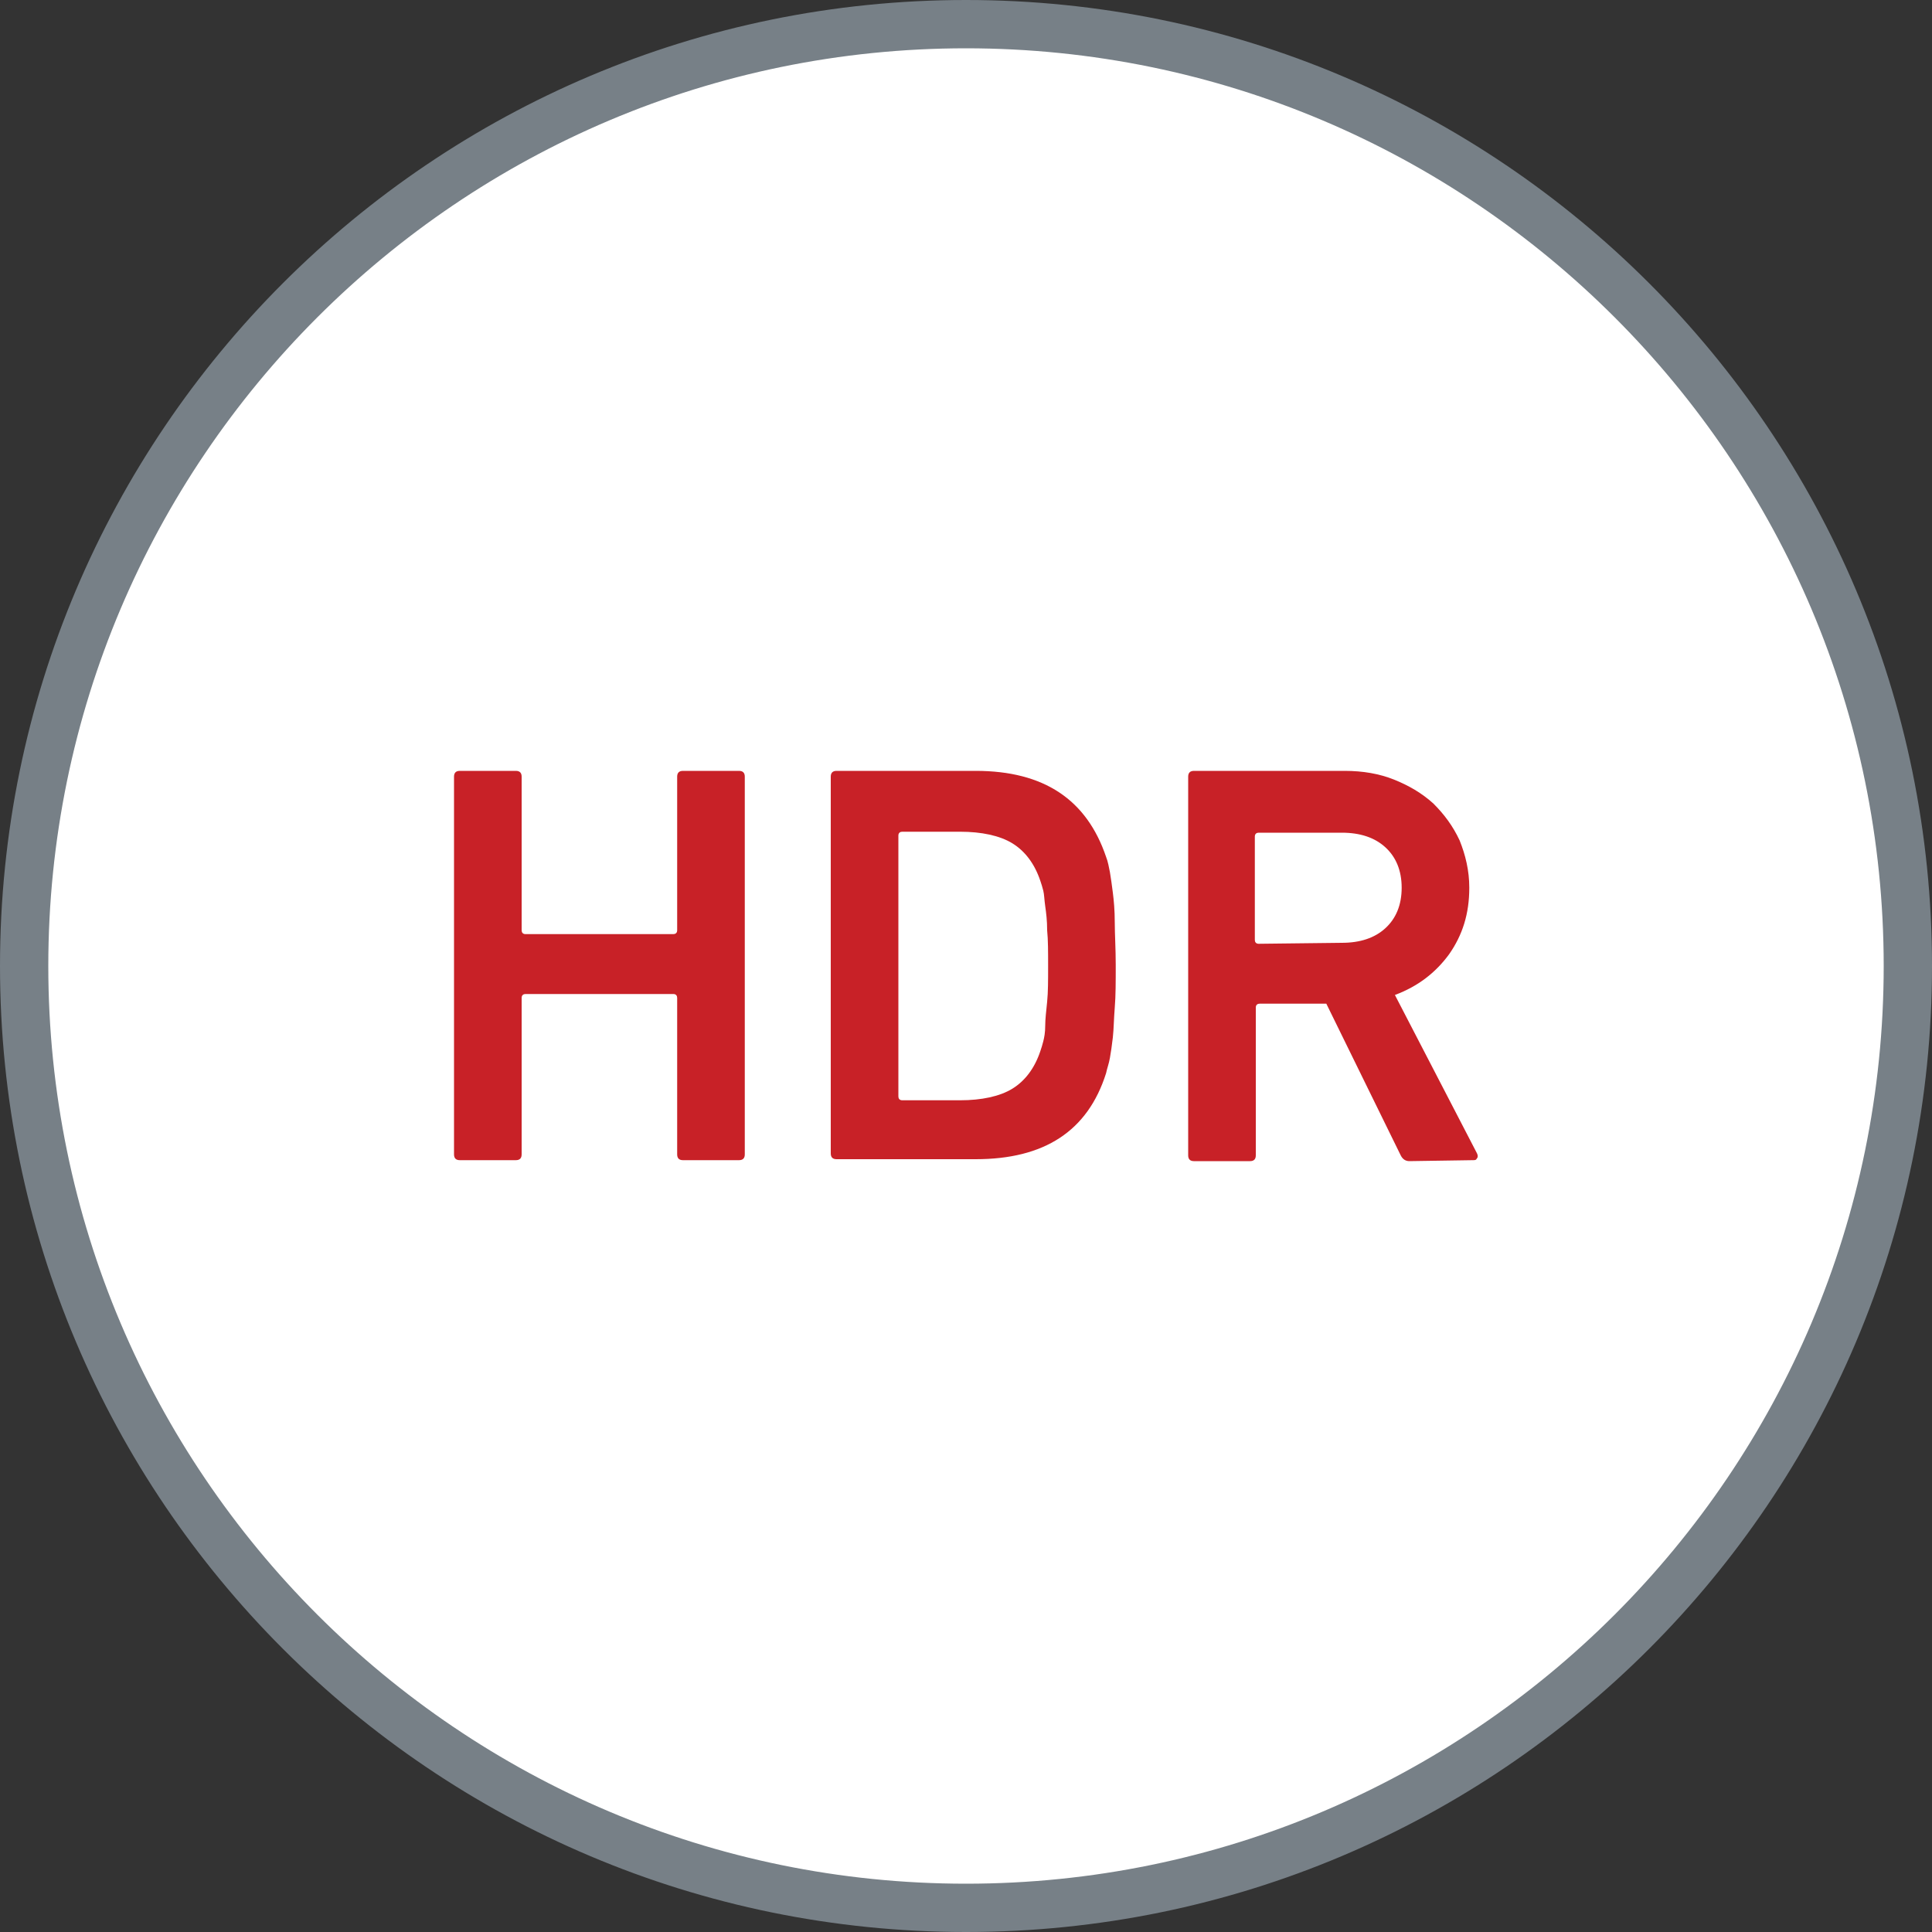
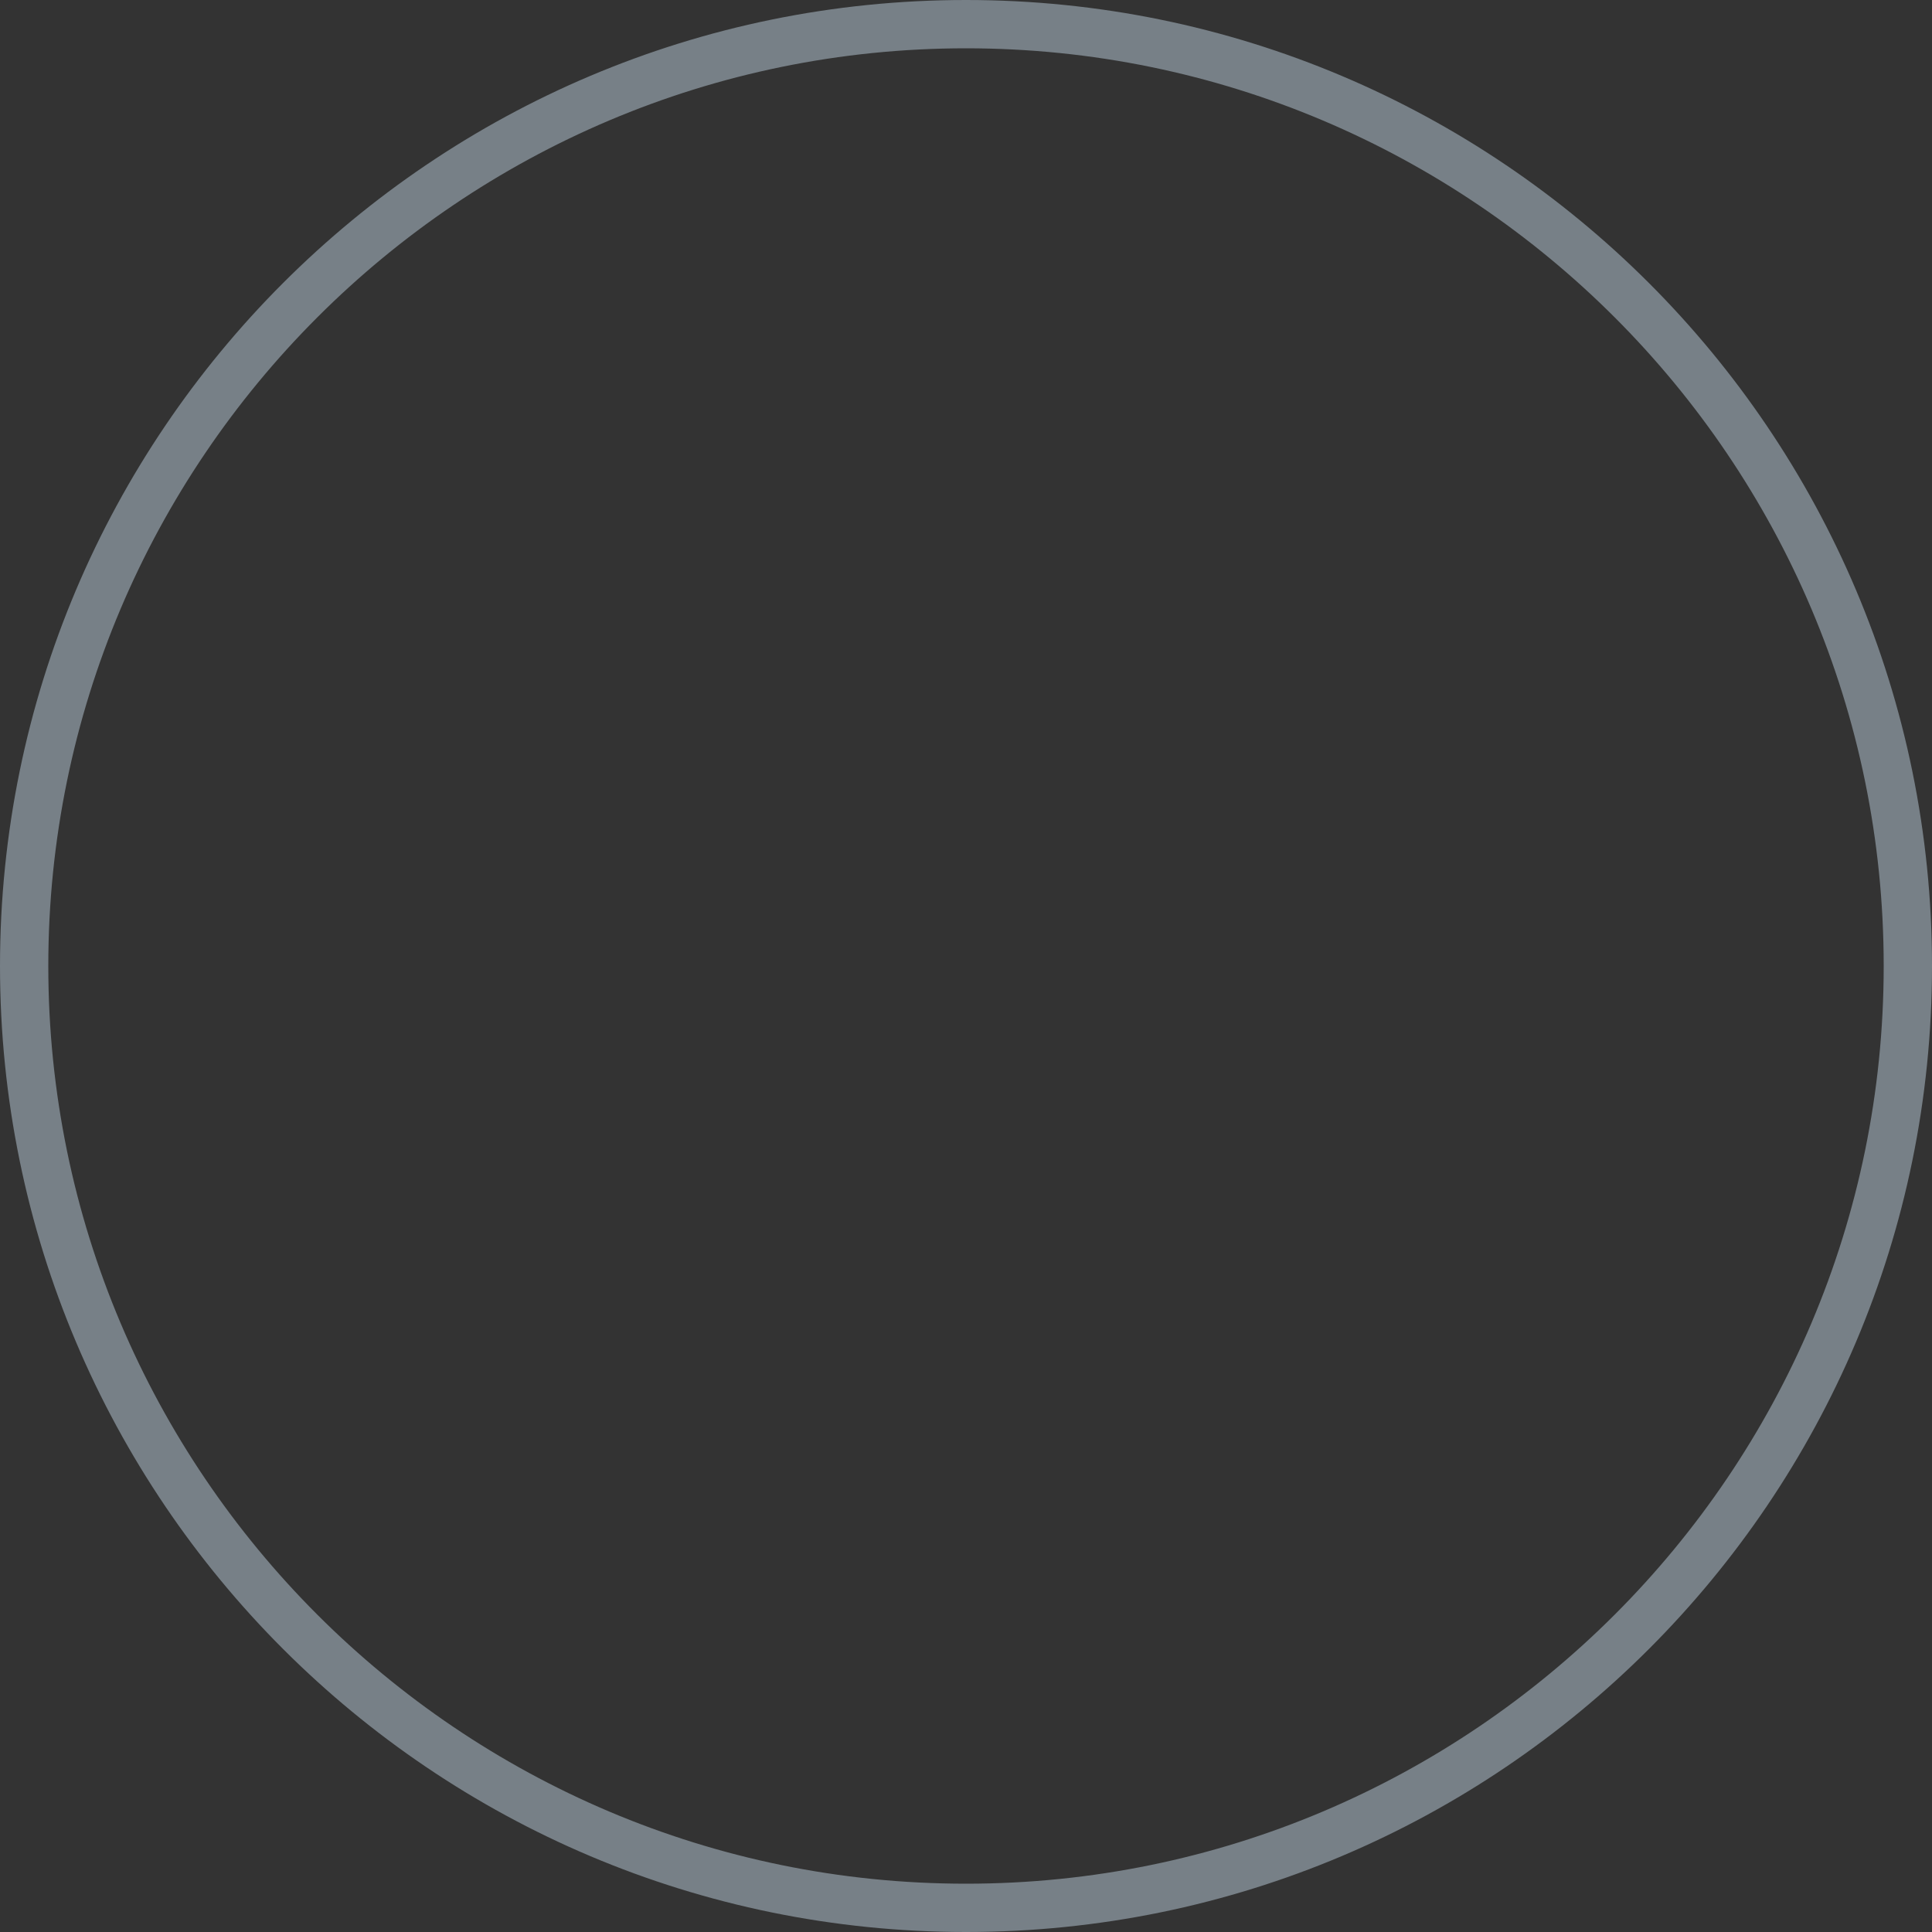
<svg xmlns="http://www.w3.org/2000/svg" version="1.1" id="Layer_1" x="0px" y="0px" viewBox="0 0 200 200" style="enable-background:new 0 0 200 200;" xml:space="preserve">
  <rect x="0" y="0" width="200" height="200" fill="#333333" stroke="none" />
  <style type="text/css">
	.st0{fill:#FFFFFF;}
	.st1{fill:#778087;}
	.st2{fill:#C82127;}
</style>
-   <circle class="st0" cx="100" cy="100" r="97.5" />
  <path class="st1" d="M100,5c52.4,0,95,42.6,95,95s-42.6,95-95,95S5,152.4,5,100S47.6,5,100,5 M100,0L100,0C44.8,0,0,44.8,0,100l0,0  c0,55.2,44.8,100,100,100l0,0c55.2,0,100-44.8,100-100l0,0C200,44.8,155.2,0,100,0L100,0z" />
  <g>
-     <path class="st2" d="M47,80.4c0-0.4,0.2-0.6,0.6-0.6h5.8c0.4,0,0.6,0.2,0.6,0.6v15.9c0,0.2,0.1,0.4,0.4,0.4h15.3   c0.2,0,0.4-0.1,0.4-0.4V80.4c0-0.4,0.2-0.6,0.6-0.6h5.8c0.4,0,0.6,0.2,0.6,0.6v39.1c0,0.4-0.2,0.6-0.6,0.6h-5.8   c-0.4,0-0.6-0.2-0.6-0.6v-16.2c0-0.2-0.1-0.4-0.4-0.4H54.4c-0.2,0-0.4,0.1-0.4,0.4v16.2c0,0.4-0.2,0.6-0.6,0.6h-5.8   c-0.4,0-0.6-0.2-0.6-0.6C47,119.6,47,80.4,47,80.4z" />
-     <path class="st2" d="M86,80.4c0-0.4,0.2-0.6,0.6-0.6H101c7.1,0,11.5,3,13.5,8.9c0.2,0.5,0.3,1.1,0.4,1.6c0.1,0.6,0.2,1.3,0.3,2.1   s0.2,1.8,0.2,3.1c0,1.2,0.1,2.7,0.1,4.4s0,3.2-0.1,4.4s-0.1,2.2-0.2,3.1s-0.2,1.5-0.3,2.1s-0.3,1.1-0.4,1.6   c-1.9,6-6.4,8.9-13.5,8.9H86.6c-0.4,0-0.6-0.2-0.6-0.6L86,80.4L86,80.4z M93,113.5c0,0.2,0.1,0.4,0.4,0.4h6c2.2,0,4.1-0.4,5.4-1.2   s2.3-2.1,2.9-3.9c0.1-0.3,0.2-0.6,0.3-1s0.2-0.9,0.2-1.6s0.1-1.5,0.2-2.5s0.1-2.2,0.1-3.7s0-2.7-0.1-3.7c0-1-0.1-1.8-0.2-2.5   c-0.1-0.7-0.1-1.2-0.2-1.6c-0.1-0.4-0.2-0.7-0.3-1c-0.6-1.8-1.6-3.1-2.9-3.9s-3.2-1.2-5.4-1.2h-6c-0.2,0-0.4,0.1-0.4,0.4V113.5z" />
-     <path class="st2" d="M145.9,120.2c-0.4,0-0.7-0.2-0.9-0.6l-7.7-15.7h-6.9c-0.2,0-0.4,0.1-0.4,0.4v15.3c0,0.4-0.2,0.6-0.6,0.6h-5.8   c-0.4,0-0.6-0.2-0.6-0.6V80.4c0-0.4,0.2-0.6,0.6-0.6h15.6c1.9,0,3.6,0.3,5.1,0.9s2.9,1.4,4.1,2.5c1.1,1.1,2,2.3,2.7,3.8   c0.6,1.5,1,3.1,1,4.9c0,2.7-0.7,4.9-2.1,6.9c-1.4,1.9-3.2,3.3-5.6,4.2l8.5,16.4c0.1,0.2,0.1,0.4,0,0.5c-0.1,0.2-0.2,0.2-0.4,0.2   L145.9,120.2L145.9,120.2z M138.9,97.6c1.9,0,3.4-0.5,4.5-1.5c1.1-1,1.7-2.4,1.7-4.2c0-1.8-0.6-3.2-1.7-4.2s-2.6-1.5-4.5-1.5h-8.6   c-0.2,0-0.4,0.1-0.4,0.4v10.7c0,0.2,0.1,0.4,0.4,0.4L138.9,97.6L138.9,97.6z" />
-   </g>
+     </g>
</svg>